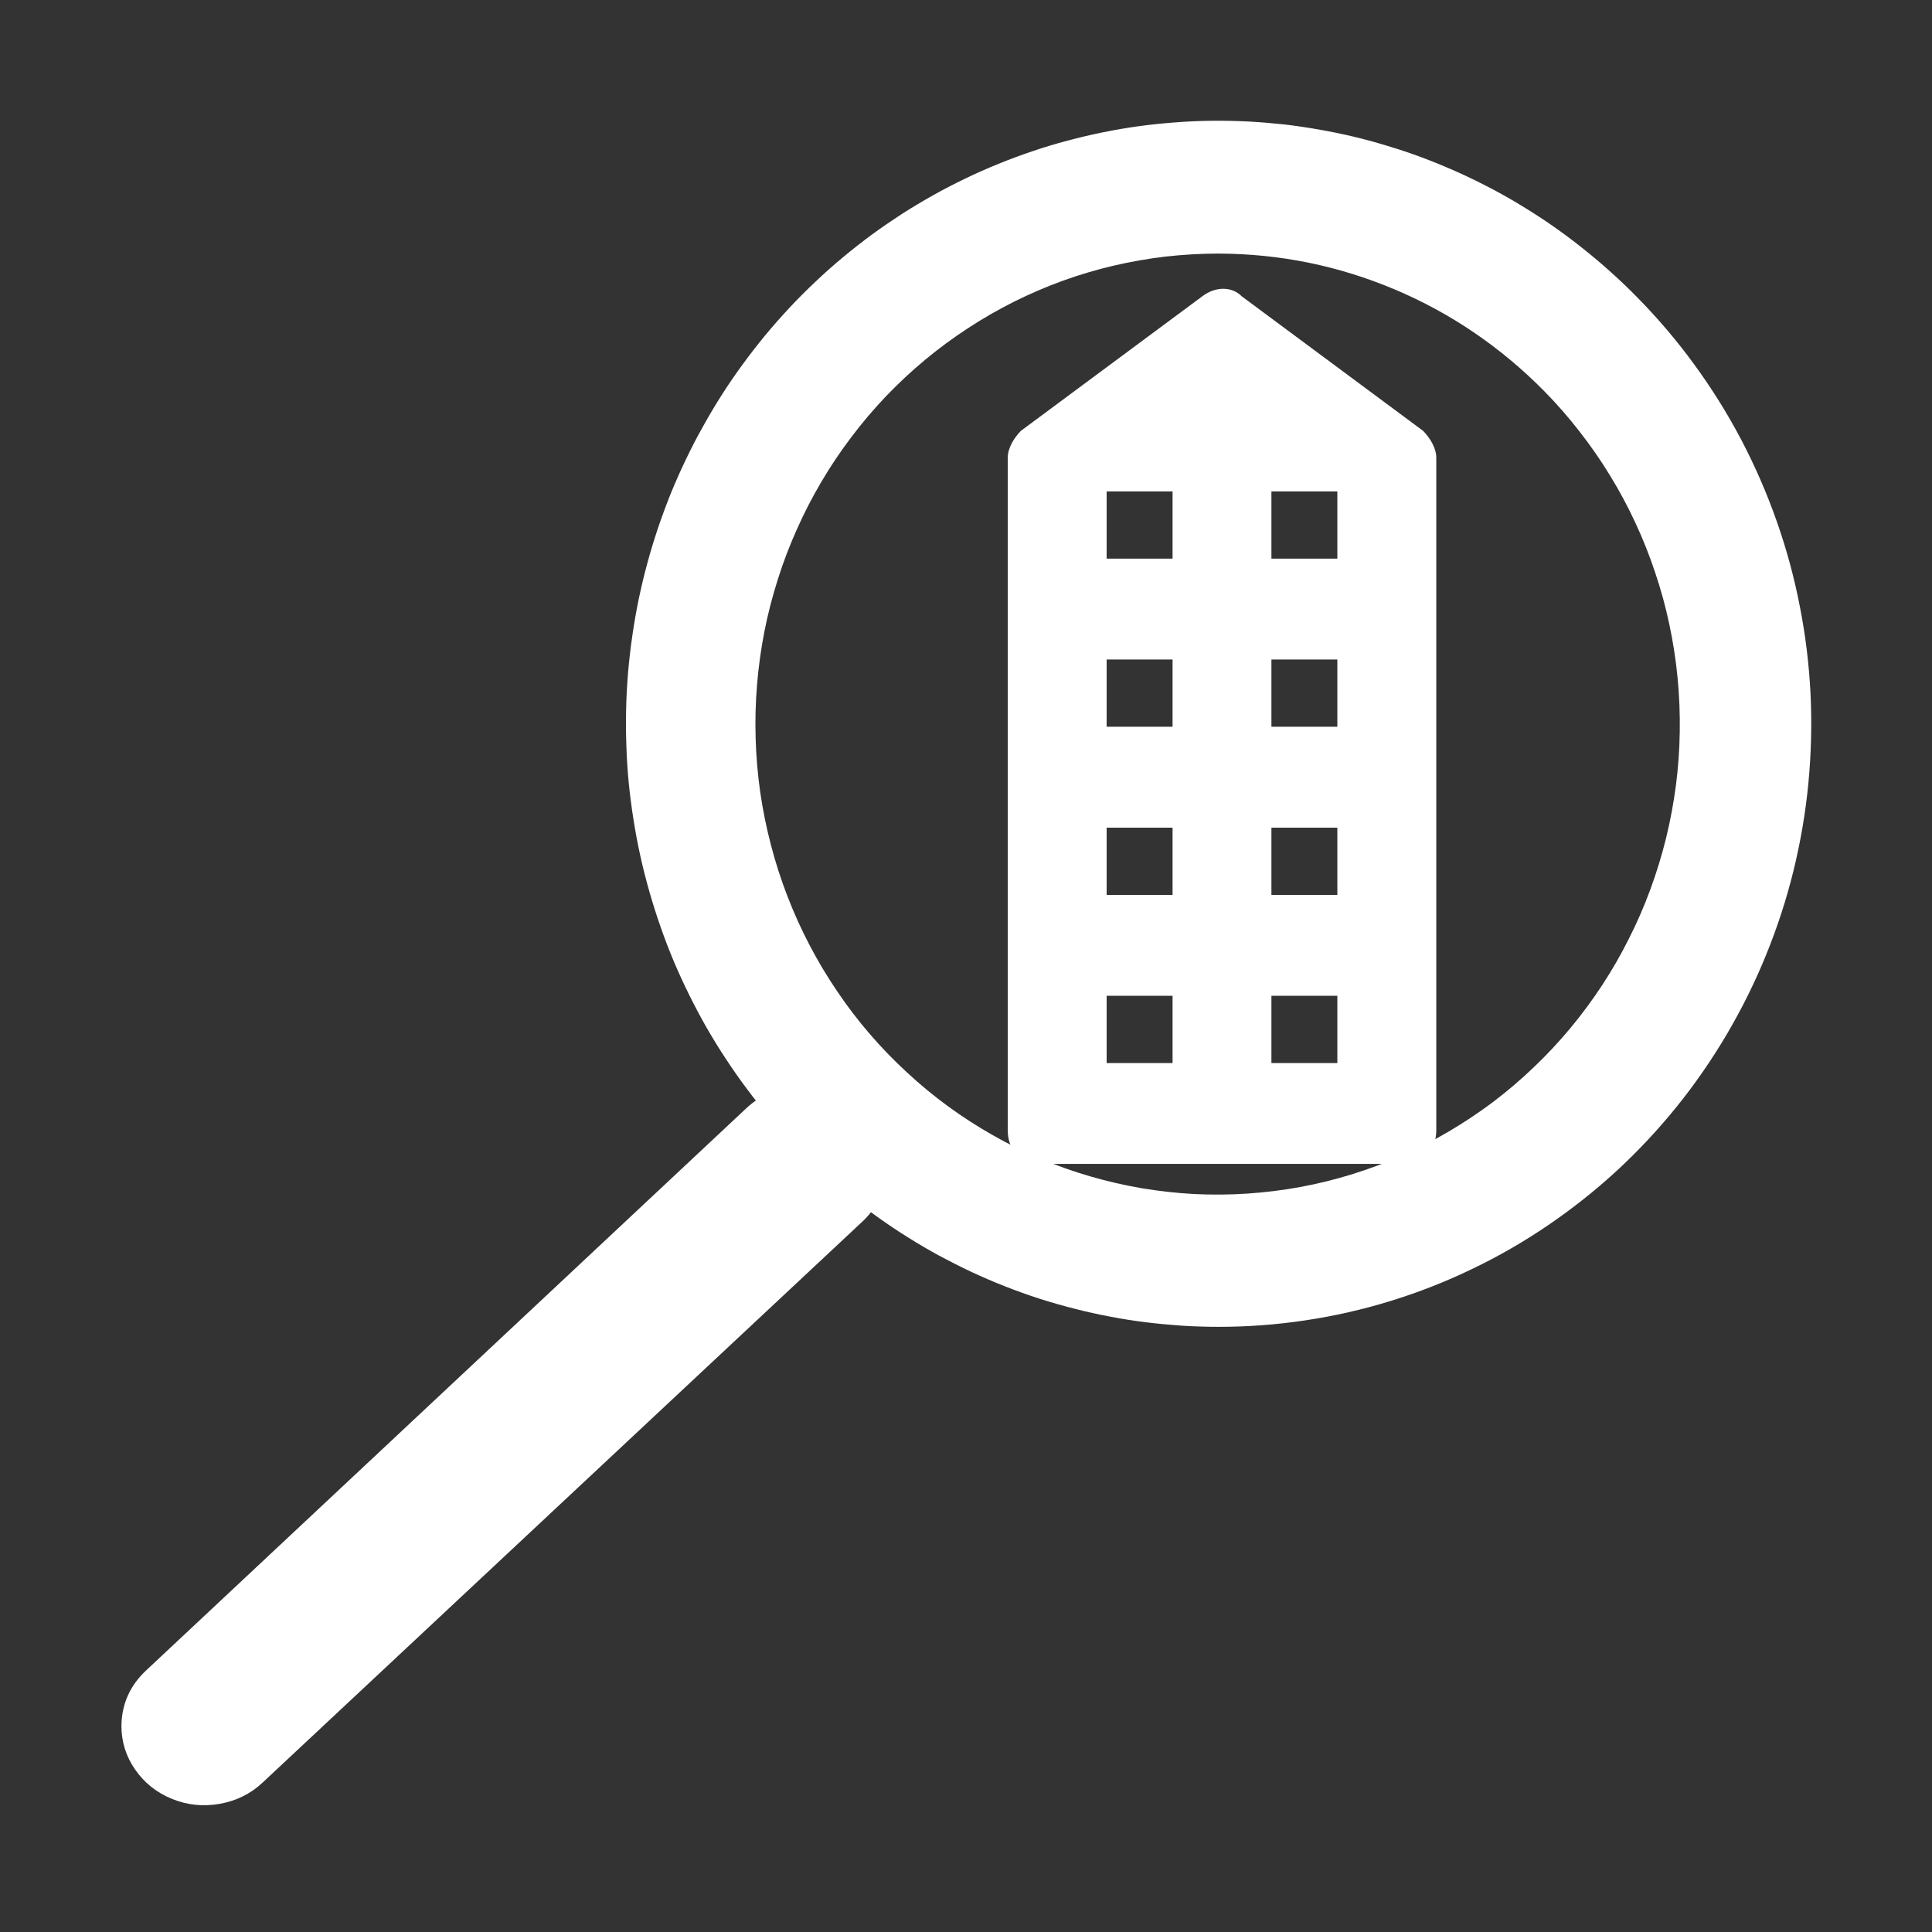
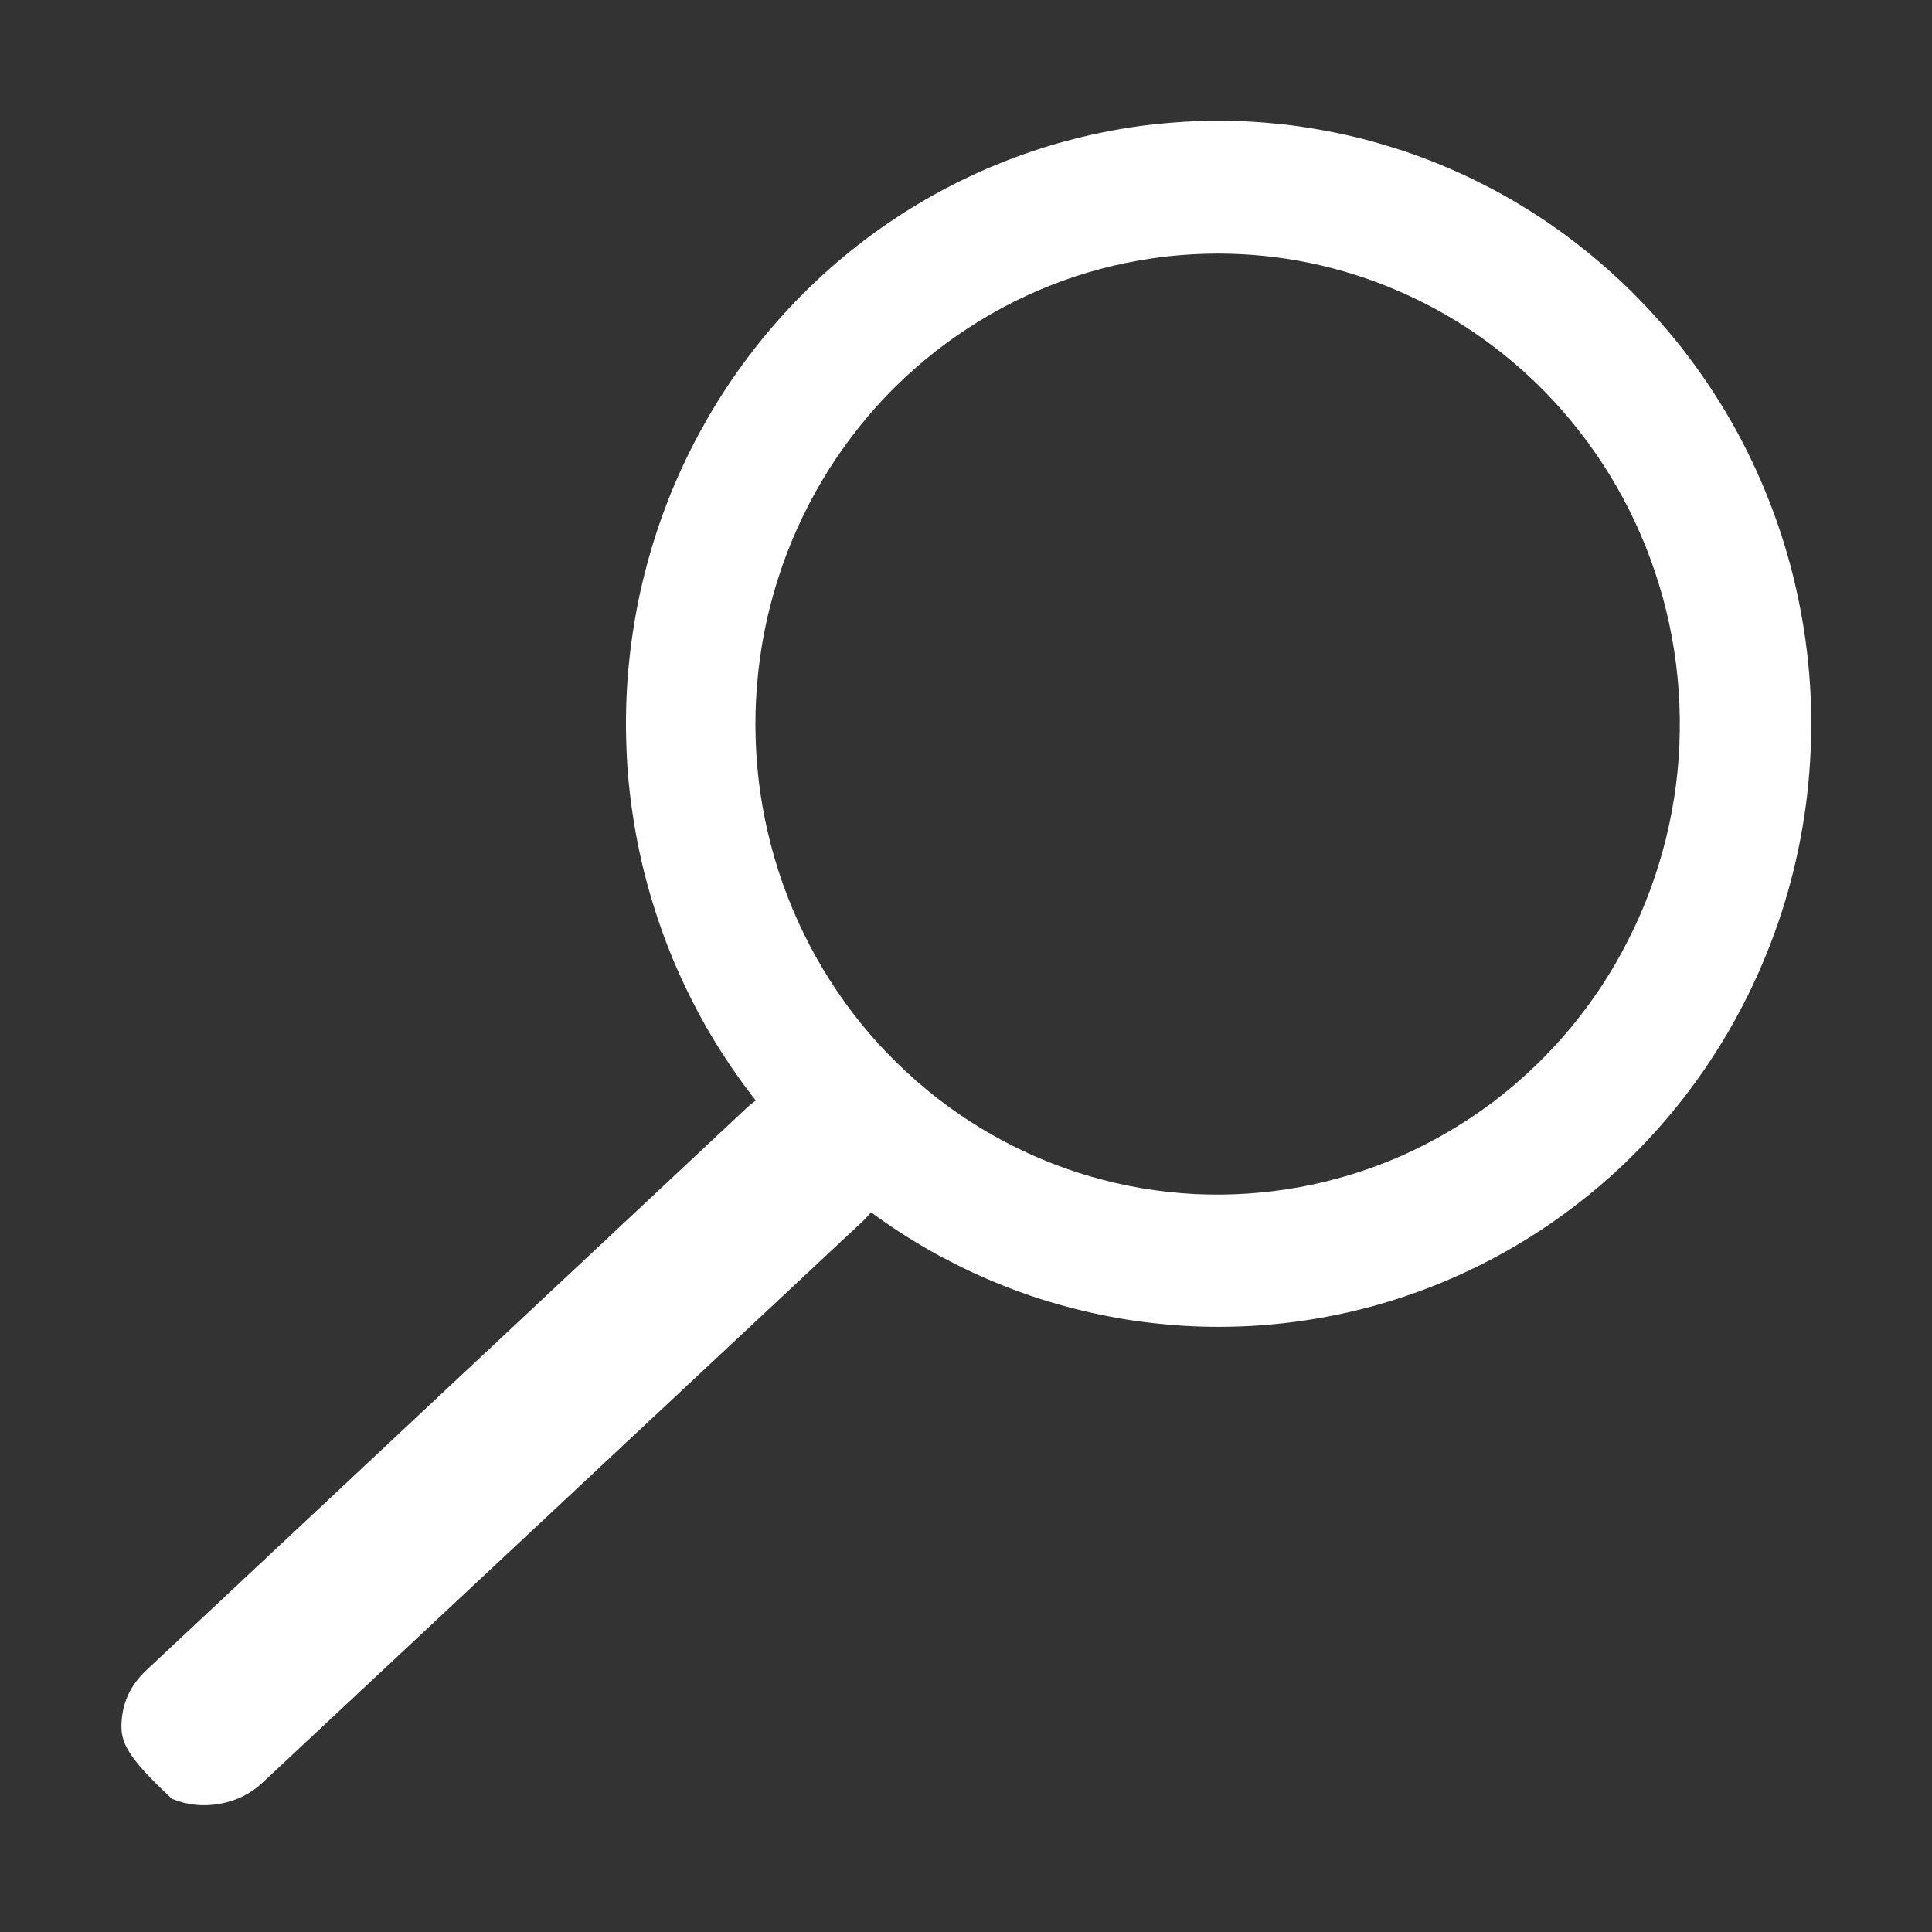
<svg xmlns="http://www.w3.org/2000/svg" width="48" height="48" viewBox="0 0 48 48" fill="none">
  <rect x="0" y="0" width="48" height="48" fill="#333333" stroke="none" />
  <path d="M30.277 32.965C29.976 32.965 29.675 32.955 29.374 32.937C29.073 32.916 28.775 32.889 28.474 32.852C28.175 32.815 27.878 32.769 27.582 32.711C27.285 32.656 26.991 32.591 26.699 32.515C26.407 32.442 26.118 32.359 25.83 32.267C25.543 32.174 25.26 32.073 24.977 31.962C24.697 31.852 24.418 31.732 24.144 31.605C23.87 31.476 23.601 31.34 23.336 31.198C23.069 31.052 22.809 30.901 22.553 30.739C22.295 30.578 22.044 30.41 21.797 30.232C21.553 30.057 21.311 29.873 21.075 29.682C20.84 29.491 20.611 29.29 20.387 29.085C20.166 28.88 19.948 28.666 19.738 28.447C19.527 28.228 19.324 28.003 19.127 27.77C18.93 27.537 18.74 27.3 18.559 27.056C18.375 26.812 18.201 26.563 18.034 26.307C17.866 26.054 17.706 25.793 17.554 25.529C17.402 25.264 17.26 24.994 17.124 24.72C16.988 24.446 16.861 24.167 16.741 23.886C16.624 23.605 16.513 23.319 16.413 23.031C16.311 22.741 16.219 22.451 16.135 22.156C16.051 21.861 15.974 21.564 15.909 21.265C15.843 20.967 15.786 20.666 15.739 20.361C15.691 20.06 15.651 19.756 15.621 19.451C15.592 19.145 15.571 18.839 15.562 18.532C15.551 18.226 15.549 17.92 15.556 17.613C15.562 17.307 15.581 17 15.605 16.696C15.633 16.39 15.666 16.086 15.712 15.782C15.755 15.48 15.809 15.178 15.87 14.879C15.934 14.577 16.004 14.28 16.085 13.985C16.164 13.69 16.255 13.398 16.352 13.107C16.45 12.817 16.558 12.529 16.671 12.246C16.787 11.965 16.911 11.684 17.043 11.41C17.176 11.133 17.316 10.861 17.466 10.596C17.613 10.329 17.769 10.067 17.934 9.809C18.097 9.553 18.269 9.302 18.45 9.055C18.629 8.809 18.817 8.569 19.009 8.334C19.204 8.099 19.405 7.871 19.613 7.648C19.819 7.427 20.034 7.212 20.256 7.003C20.476 6.793 20.702 6.593 20.935 6.399C21.168 6.203 21.408 6.017 21.65 5.837C21.895 5.657 22.146 5.487 22.399 5.321C22.653 5.158 22.913 5.003 23.178 4.854C23.44 4.706 23.71 4.568 23.981 4.437C24.253 4.305 24.529 4.183 24.81 4.07C25.09 3.955 25.373 3.851 25.658 3.755C25.944 3.658 26.233 3.57 26.525 3.494C26.815 3.416 27.109 3.347 27.405 3.287C27.7 3.227 27.996 3.176 28.295 3.135C28.594 3.094 28.895 3.064 29.193 3.041C29.494 3.018 29.795 3.004 30.096 3.001C30.397 2.997 30.698 3.004 30.999 3.018C31.3 3.034 31.601 3.059 31.9 3.091C32.199 3.126 32.498 3.17 32.794 3.223C33.09 3.276 33.385 3.335 33.679 3.407C33.971 3.478 34.263 3.559 34.55 3.649C34.84 3.736 35.125 3.835 35.406 3.941C35.689 4.05 35.967 4.165 36.243 4.289C36.519 4.414 36.788 4.547 37.058 4.688C37.325 4.828 37.587 4.978 37.845 5.137C38.103 5.294 38.357 5.459 38.606 5.634C38.852 5.807 39.097 5.989 39.332 6.178C39.57 6.367 39.803 6.563 40.027 6.766C40.253 6.968 40.473 7.178 40.686 7.397C41.197 7.917 41.67 8.473 42.1 9.065C42.532 9.657 42.919 10.276 43.261 10.926C43.601 11.575 43.895 12.248 44.139 12.941C44.384 13.635 44.576 14.342 44.716 15.065C44.859 15.789 44.947 16.517 44.983 17.254C45.017 17.989 44.999 18.724 44.929 19.456C44.859 20.191 44.734 20.914 44.56 21.628C44.384 22.343 44.157 23.041 43.879 23.722C43.603 24.402 43.277 25.058 42.906 25.69C42.532 26.323 42.118 26.924 41.659 27.493C41.199 28.062 40.702 28.595 40.165 29.09C39.629 29.583 39.058 30.034 38.456 30.444C37.854 30.854 37.225 31.216 36.571 31.529C35.917 31.845 35.243 32.108 34.55 32.322C33.858 32.536 33.154 32.695 32.437 32.803C31.721 32.911 31.002 32.965 30.277 32.965ZM30.277 6.3C29.838 6.3 29.399 6.326 28.962 6.374C28.528 6.425 28.096 6.501 27.668 6.6C27.24 6.701 26.819 6.825 26.405 6.975C25.991 7.125 25.586 7.3 25.192 7.496C24.798 7.694 24.416 7.913 24.047 8.155C23.678 8.396 23.323 8.657 22.983 8.94C22.642 9.223 22.32 9.525 22.012 9.845C21.707 10.166 21.419 10.504 21.152 10.859C20.885 11.211 20.636 11.58 20.41 11.965C20.184 12.347 19.98 12.741 19.799 13.149C19.616 13.557 19.457 13.971 19.324 14.397C19.188 14.824 19.077 15.254 18.991 15.692C18.905 16.132 18.844 16.574 18.808 17.019C18.771 17.463 18.76 17.91 18.774 18.357C18.787 18.804 18.826 19.249 18.889 19.691C18.953 20.133 19.043 20.571 19.156 21.002C19.269 21.435 19.405 21.859 19.566 22.273C19.727 22.69 19.912 23.096 20.118 23.49C20.324 23.884 20.553 24.266 20.802 24.632C21.05 25.001 21.32 25.353 21.61 25.69C21.899 26.026 22.207 26.344 22.533 26.643C22.857 26.945 23.198 27.226 23.554 27.486C23.911 27.747 24.282 27.986 24.665 28.203C25.049 28.422 25.443 28.615 25.848 28.786C26.256 28.959 26.67 29.106 27.091 29.228C27.514 29.35 27.942 29.449 28.374 29.523C28.809 29.594 29.243 29.643 29.682 29.666C30.121 29.686 30.56 29.684 30.997 29.654C31.436 29.624 31.871 29.571 32.303 29.491C32.735 29.412 33.161 29.306 33.582 29.177C34.003 29.046 34.414 28.894 34.817 28.717C35.22 28.537 35.612 28.337 35.992 28.113C36.372 27.89 36.739 27.645 37.092 27.381C37.445 27.113 37.78 26.828 38.101 26.521C38.422 26.217 38.724 25.892 39.009 25.552C39.292 25.211 39.556 24.856 39.801 24.483C40.045 24.112 40.267 23.727 40.466 23.328C40.668 22.932 40.846 22.522 41 22.105C41.154 21.686 41.285 21.26 41.392 20.827C41.498 20.394 41.58 19.954 41.638 19.511C41.695 19.069 41.727 18.622 41.733 18.175C41.74 17.728 41.722 17.284 41.679 16.839C41.636 16.395 41.568 15.952 41.475 15.517C41.383 15.079 41.265 14.649 41.122 14.225C40.982 13.803 40.817 13.388 40.629 12.985C40.441 12.58 40.231 12.188 39.998 11.81C39.767 11.43 39.513 11.066 39.239 10.716C38.968 10.366 38.676 10.032 38.364 9.716C37.834 9.177 37.255 8.694 36.63 8.267C36.008 7.844 35.347 7.484 34.654 7.192C33.96 6.899 33.244 6.676 32.509 6.526C31.771 6.376 31.029 6.303 30.277 6.3Z" fill="white" />
-   <path d="M3.017 42.875C3.024 42.334 3.23 41.874 3.637 41.495L18.538 27.538C18.733 27.353 18.959 27.215 19.21 27.119C19.465 27.019 19.728 26.972 20.002 26.974C20.276 26.977 20.538 27.029 20.791 27.133C21.041 27.234 21.265 27.376 21.457 27.564C21.648 27.75 21.794 27.963 21.898 28.206C22 28.446 22.05 28.696 22.048 28.957C22.045 29.218 21.991 29.468 21.885 29.709C21.777 29.947 21.628 30.16 21.433 30.343L6.521 44.291C6.224 44.569 5.871 44.741 5.464 44.815C5.053 44.888 4.658 44.849 4.276 44.694C3.894 44.54 3.587 44.295 3.359 43.966C3.128 43.634 3.016 43.27 3.017 42.875Z" fill="white" />
-   <path d="M35.356 10.704L30.852 7.363C30.606 7.112 30.197 7.112 29.869 7.363L25.364 10.704C25.201 10.872 25.037 11.123 25.037 11.373V28.081C25.037 28.583 25.364 28.917 25.855 28.917H34.864C35.356 28.917 35.684 28.583 35.684 28.081V11.373C35.684 11.123 35.52 10.872 35.356 10.704ZM29.132 24.74V26.411H27.494V24.74H29.132ZM29.132 20.563V22.234H27.494V20.563H29.132ZM29.132 16.385V18.056H27.494V16.385H29.132ZM29.132 12.209V13.879H27.494V12.209H29.132ZM33.226 16.385V18.056H31.588V16.385H33.226ZM33.226 20.563V22.234H31.588V20.563H33.226ZM33.226 24.74V26.411H31.588V24.74H33.226ZM31.588 13.879V12.209H33.226V13.879H31.588Z" fill="white" />
+   <path d="M3.017 42.875C3.024 42.334 3.23 41.874 3.637 41.495L18.538 27.538C18.733 27.353 18.959 27.215 19.21 27.119C19.465 27.019 19.728 26.972 20.002 26.974C20.276 26.977 20.538 27.029 20.791 27.133C21.041 27.234 21.265 27.376 21.457 27.564C21.648 27.75 21.794 27.963 21.898 28.206C22 28.446 22.05 28.696 22.048 28.957C22.045 29.218 21.991 29.468 21.885 29.709C21.777 29.947 21.628 30.16 21.433 30.343L6.521 44.291C6.224 44.569 5.871 44.741 5.464 44.815C5.053 44.888 4.658 44.849 4.276 44.694C3.128 43.634 3.016 43.27 3.017 42.875Z" fill="white" />
</svg>